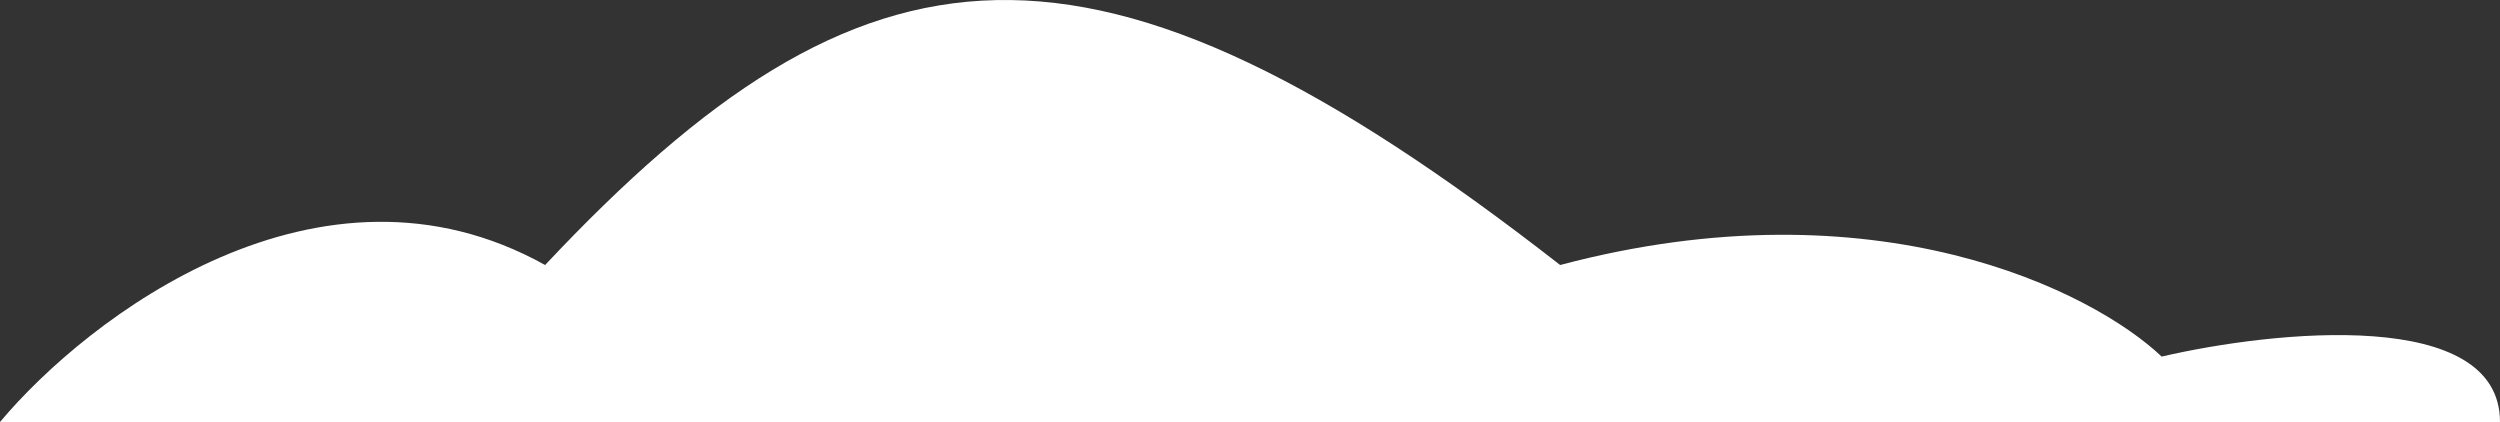
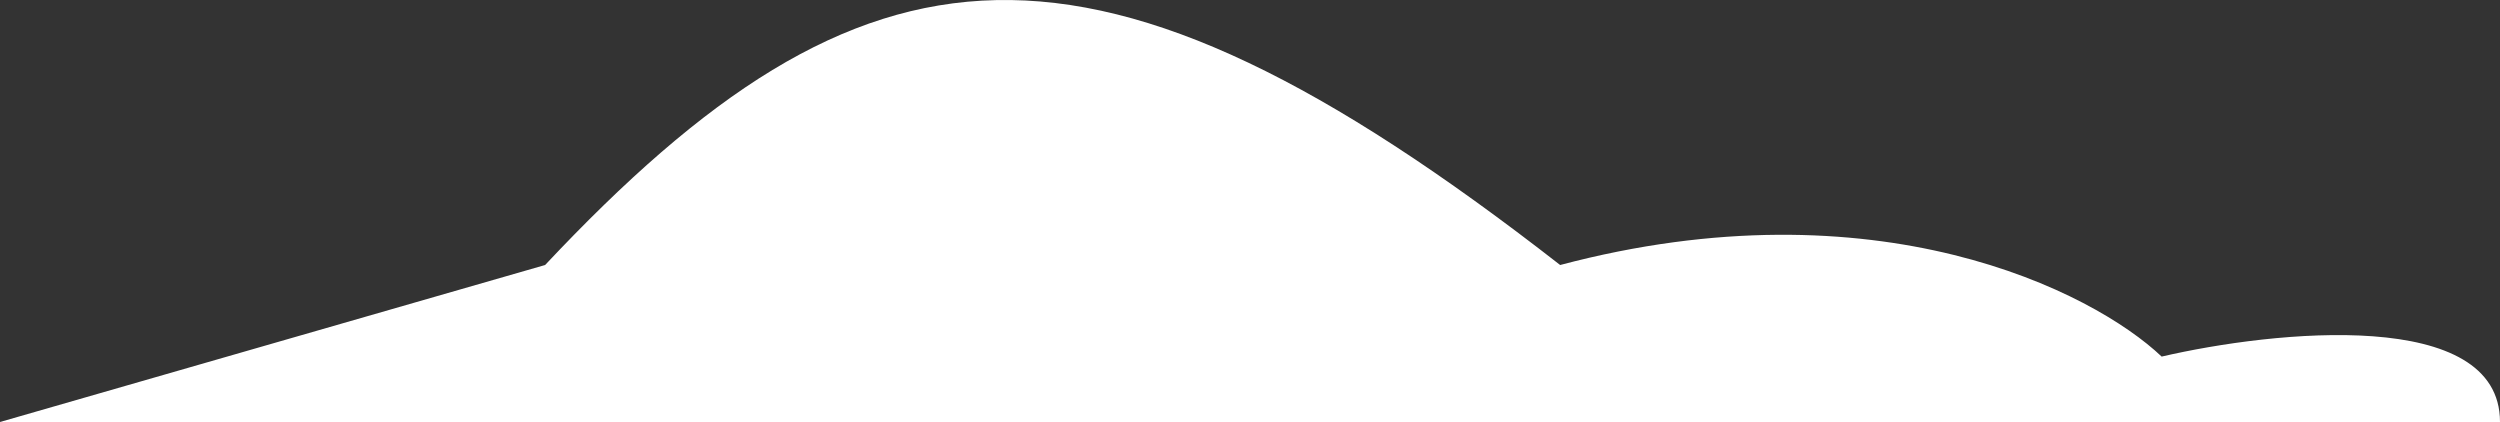
<svg xmlns="http://www.w3.org/2000/svg" width="391" height="66" viewBox="0 0 391 66" fill="none">
  <rect x="0" y="0" width="391" height="66" fill="#333333" stroke="none" />
-   <path d="M0 66H391C391 47.995 355.722 51.678 338.083 55.77C327.303 45.539 293.397 28.352 244.008 41.447C170.511 -15.843 135.233 -11.751 85.256 41.447C49.977 21.805 13.719 49.631 0 66Z" fill="white" />
+   <path d="M0 66H391C391 47.995 355.722 51.678 338.083 55.77C327.303 45.539 293.397 28.352 244.008 41.447C170.511 -15.843 135.233 -11.751 85.256 41.447Z" fill="white" />
</svg>